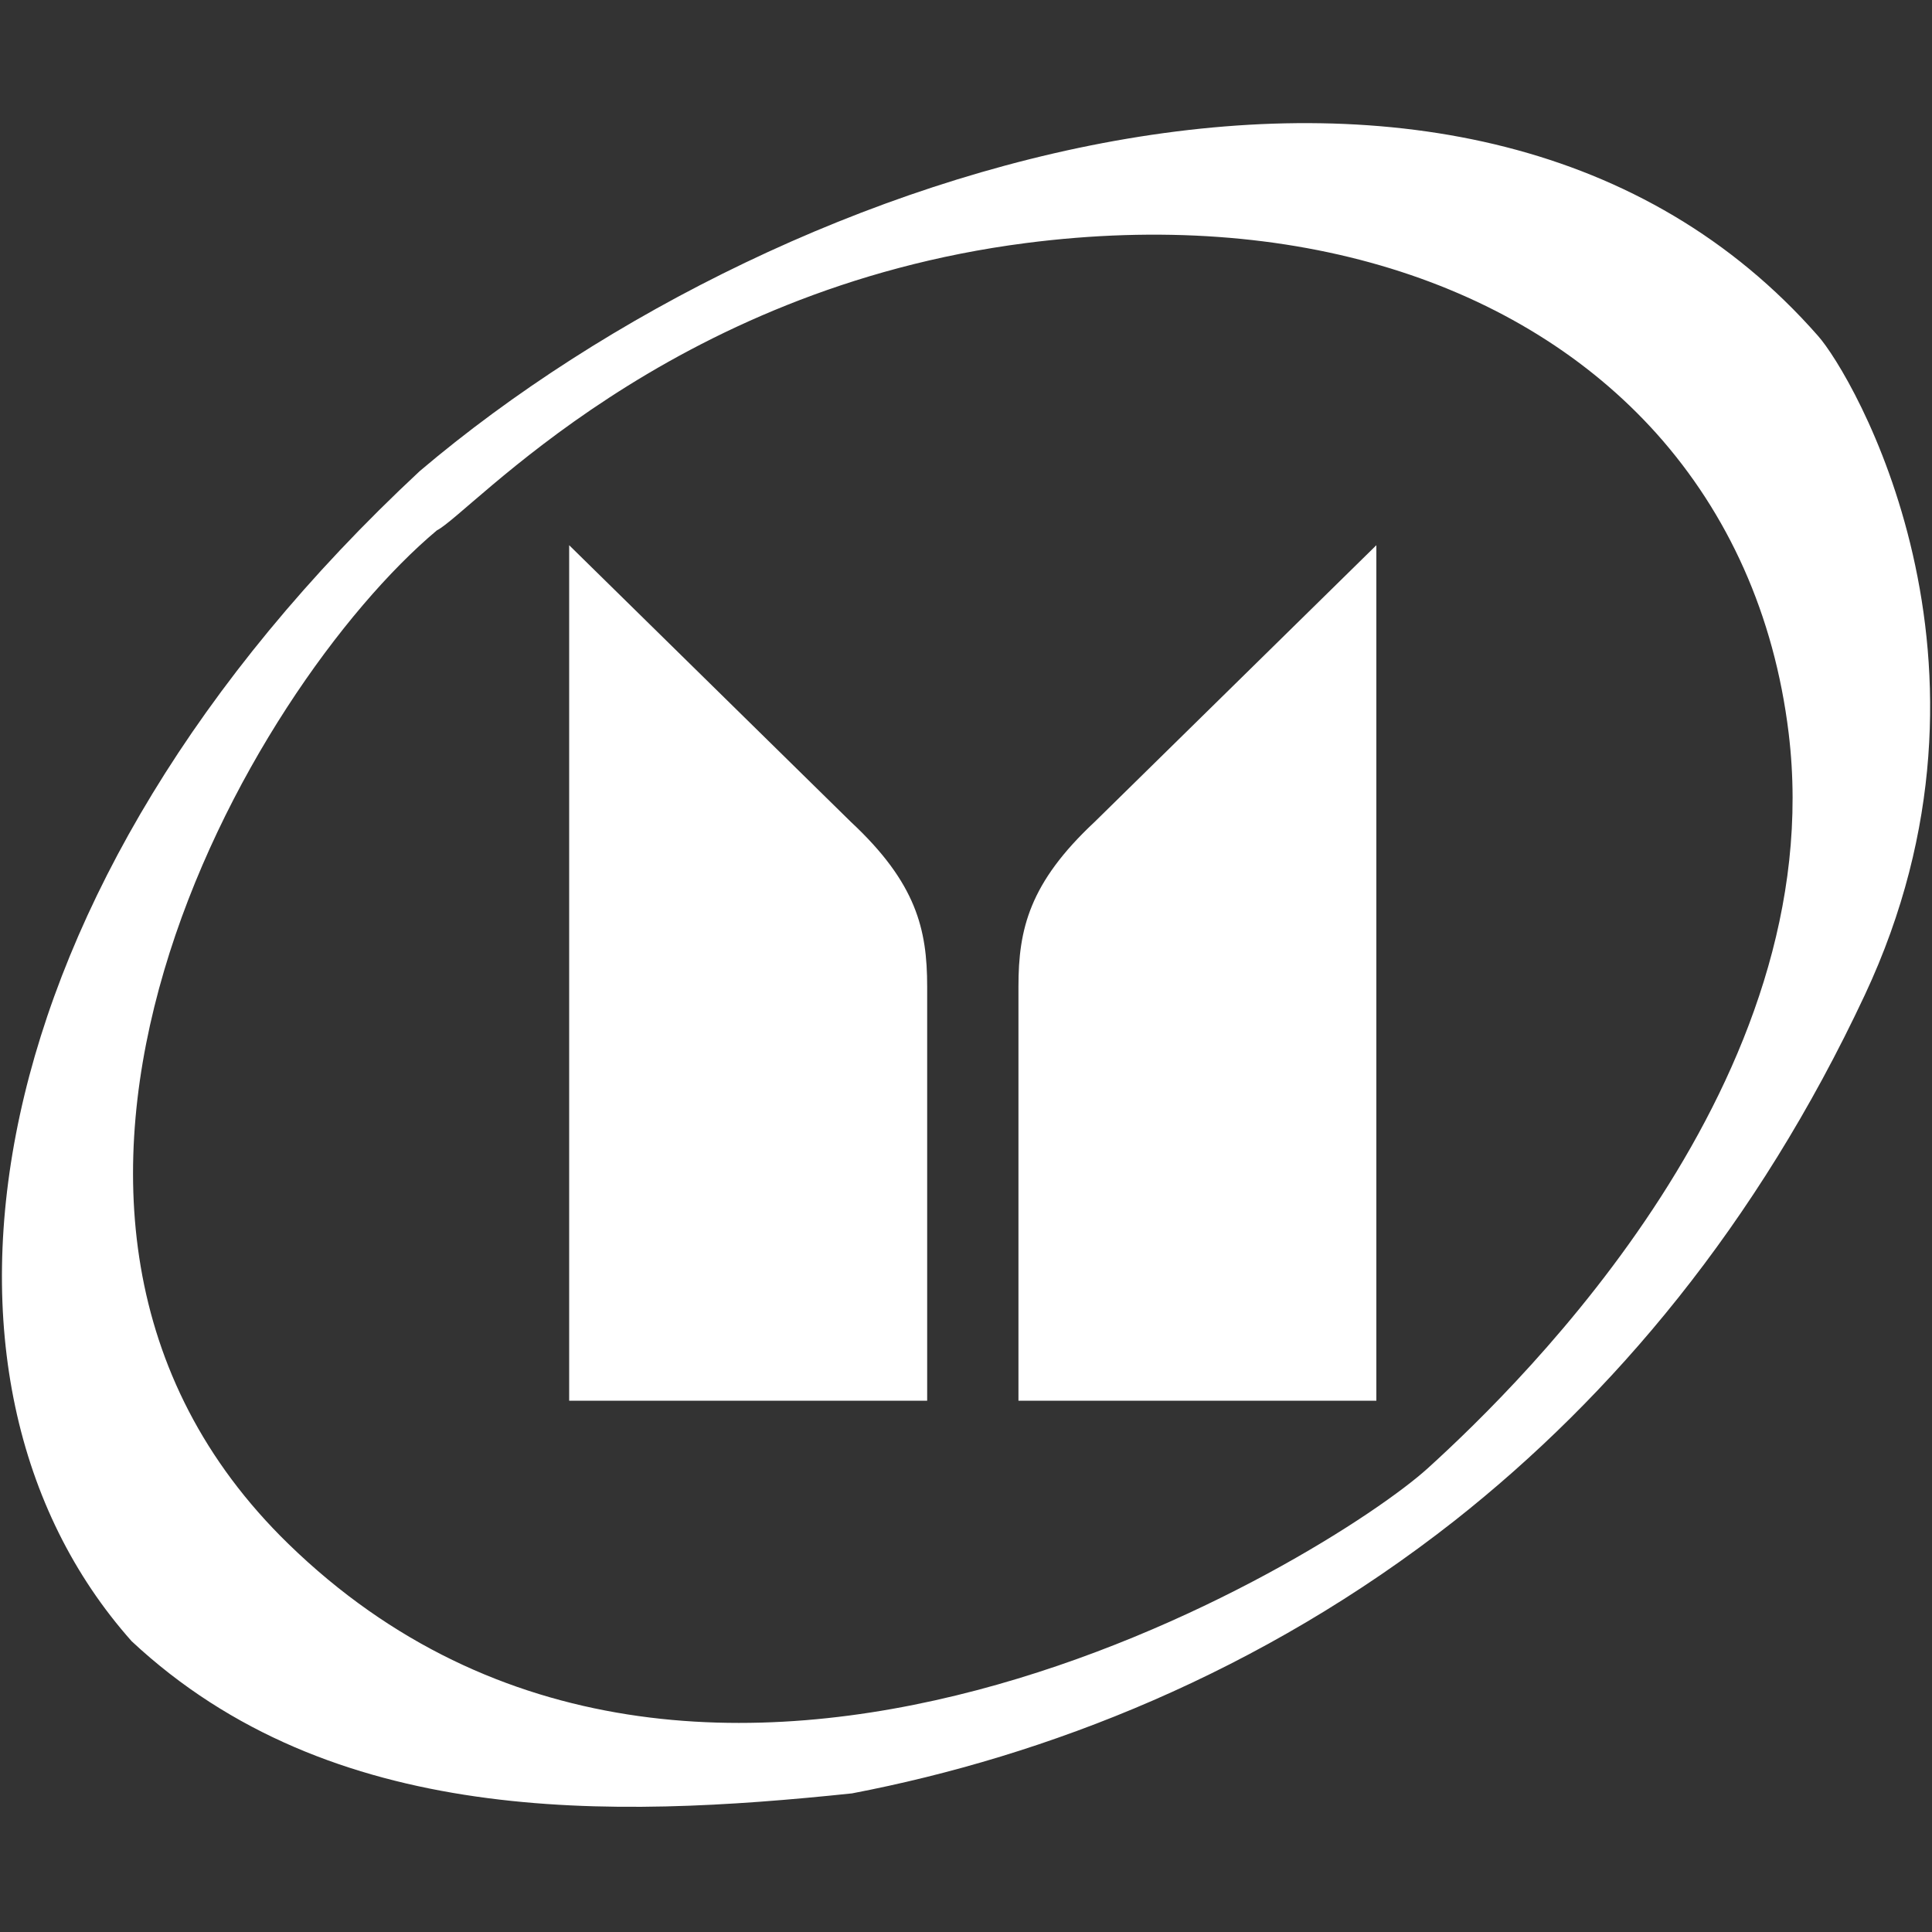
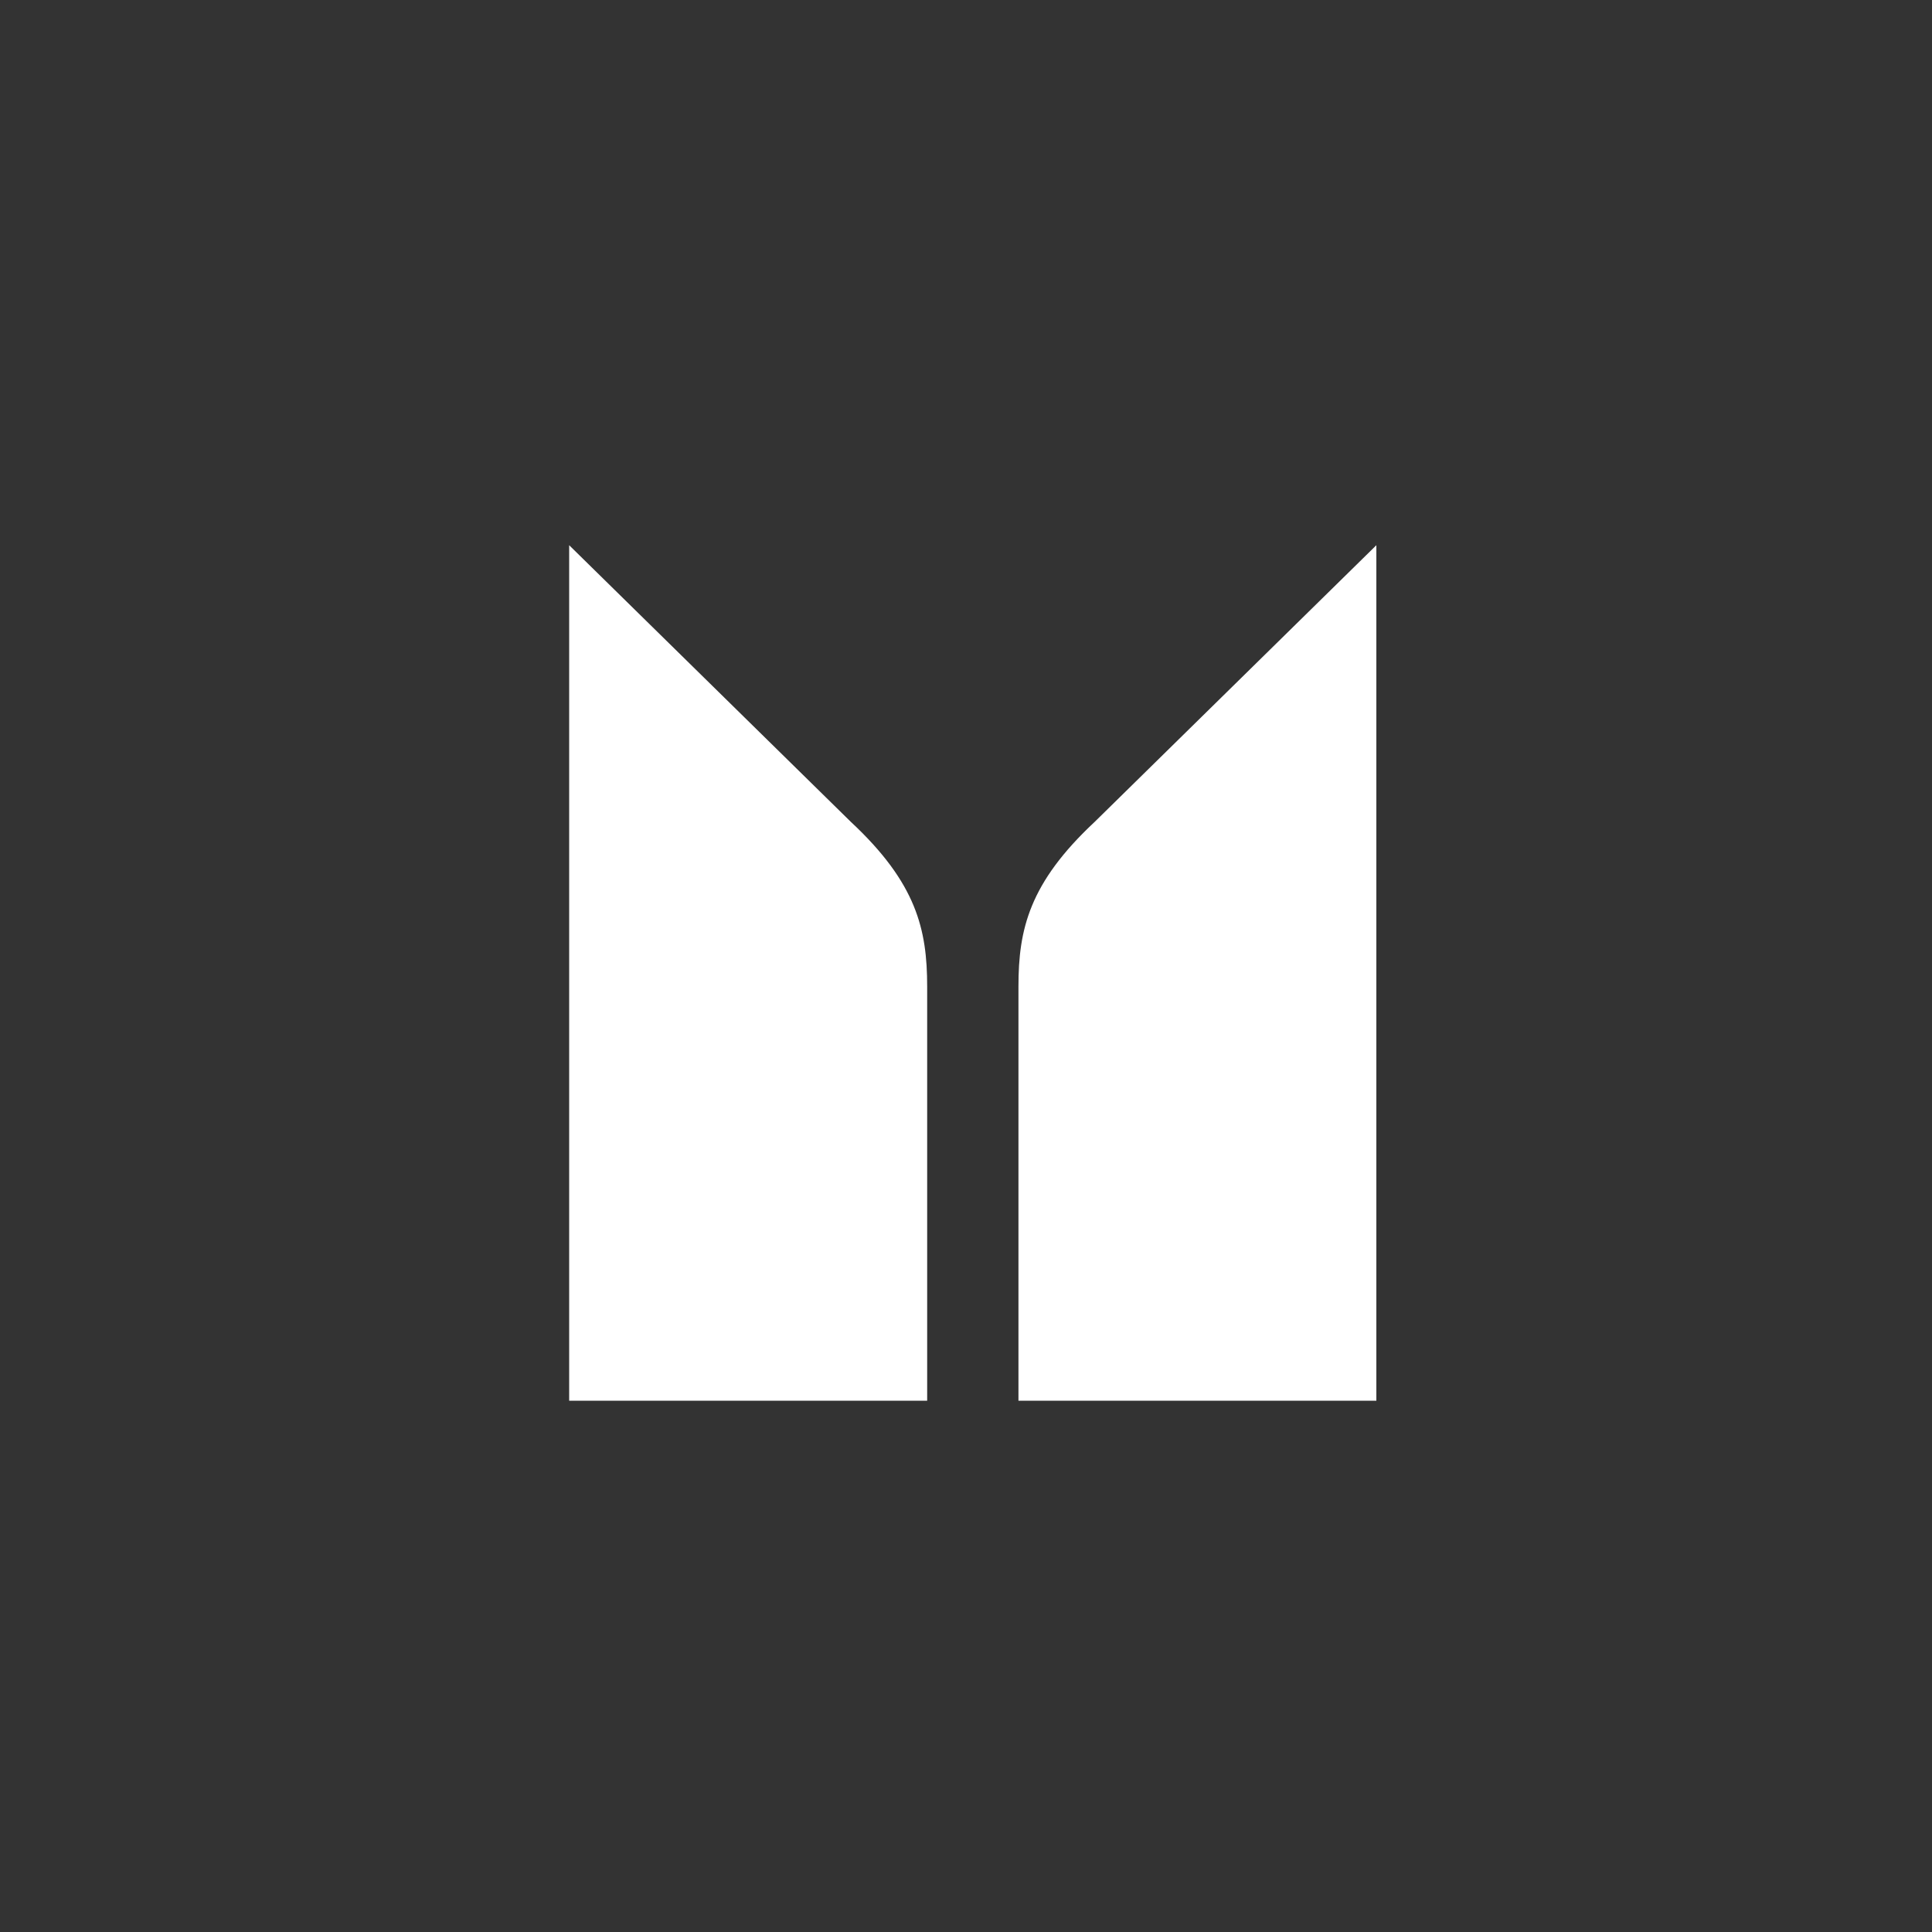
<svg xmlns="http://www.w3.org/2000/svg" width="20" height="20" viewBox="0 0 20 20" fill="none">
  <rect x="0" y="0" width="20" height="20" fill="#333333" stroke="none" />
-   <path d="M18.82 3.477C15.242 -0.598 8.16 1.641 4.346 4.876C-0.304 9.206 -1.049 14.278 1.363 16.99C3.425 18.915 6.32 18.827 8.82 18.565C10.83 18.18 13.052 17.32 15.062 15.739C16.693 14.451 18.186 12.686 19.304 10.301C20.925 6.843 19.17 3.869 18.82 3.477ZM14.784 15.196C13.775 16.114 7.271 20.15 2.987 15.984C-0.565 12.529 2.592 7.108 4.523 5.49C4.873 5.314 6.892 2.997 10.621 2.516C13.389 2.16 15.739 2.915 17.15 4.49C17.886 5.314 18.366 6.359 18.516 7.588C18.951 11.173 15.794 14.278 14.784 15.196Z" fill="white" />
  <path d="M5.892 5.644V14.5H9.598V10.212C9.598 9.621 9.487 9.141 8.807 8.507L5.892 5.644Z" fill="white" />
  <path d="M14.248 5.644V14.5H10.543V10.212C10.543 9.621 10.654 9.141 11.333 8.507L14.248 5.644Z" fill="white" />
</svg>